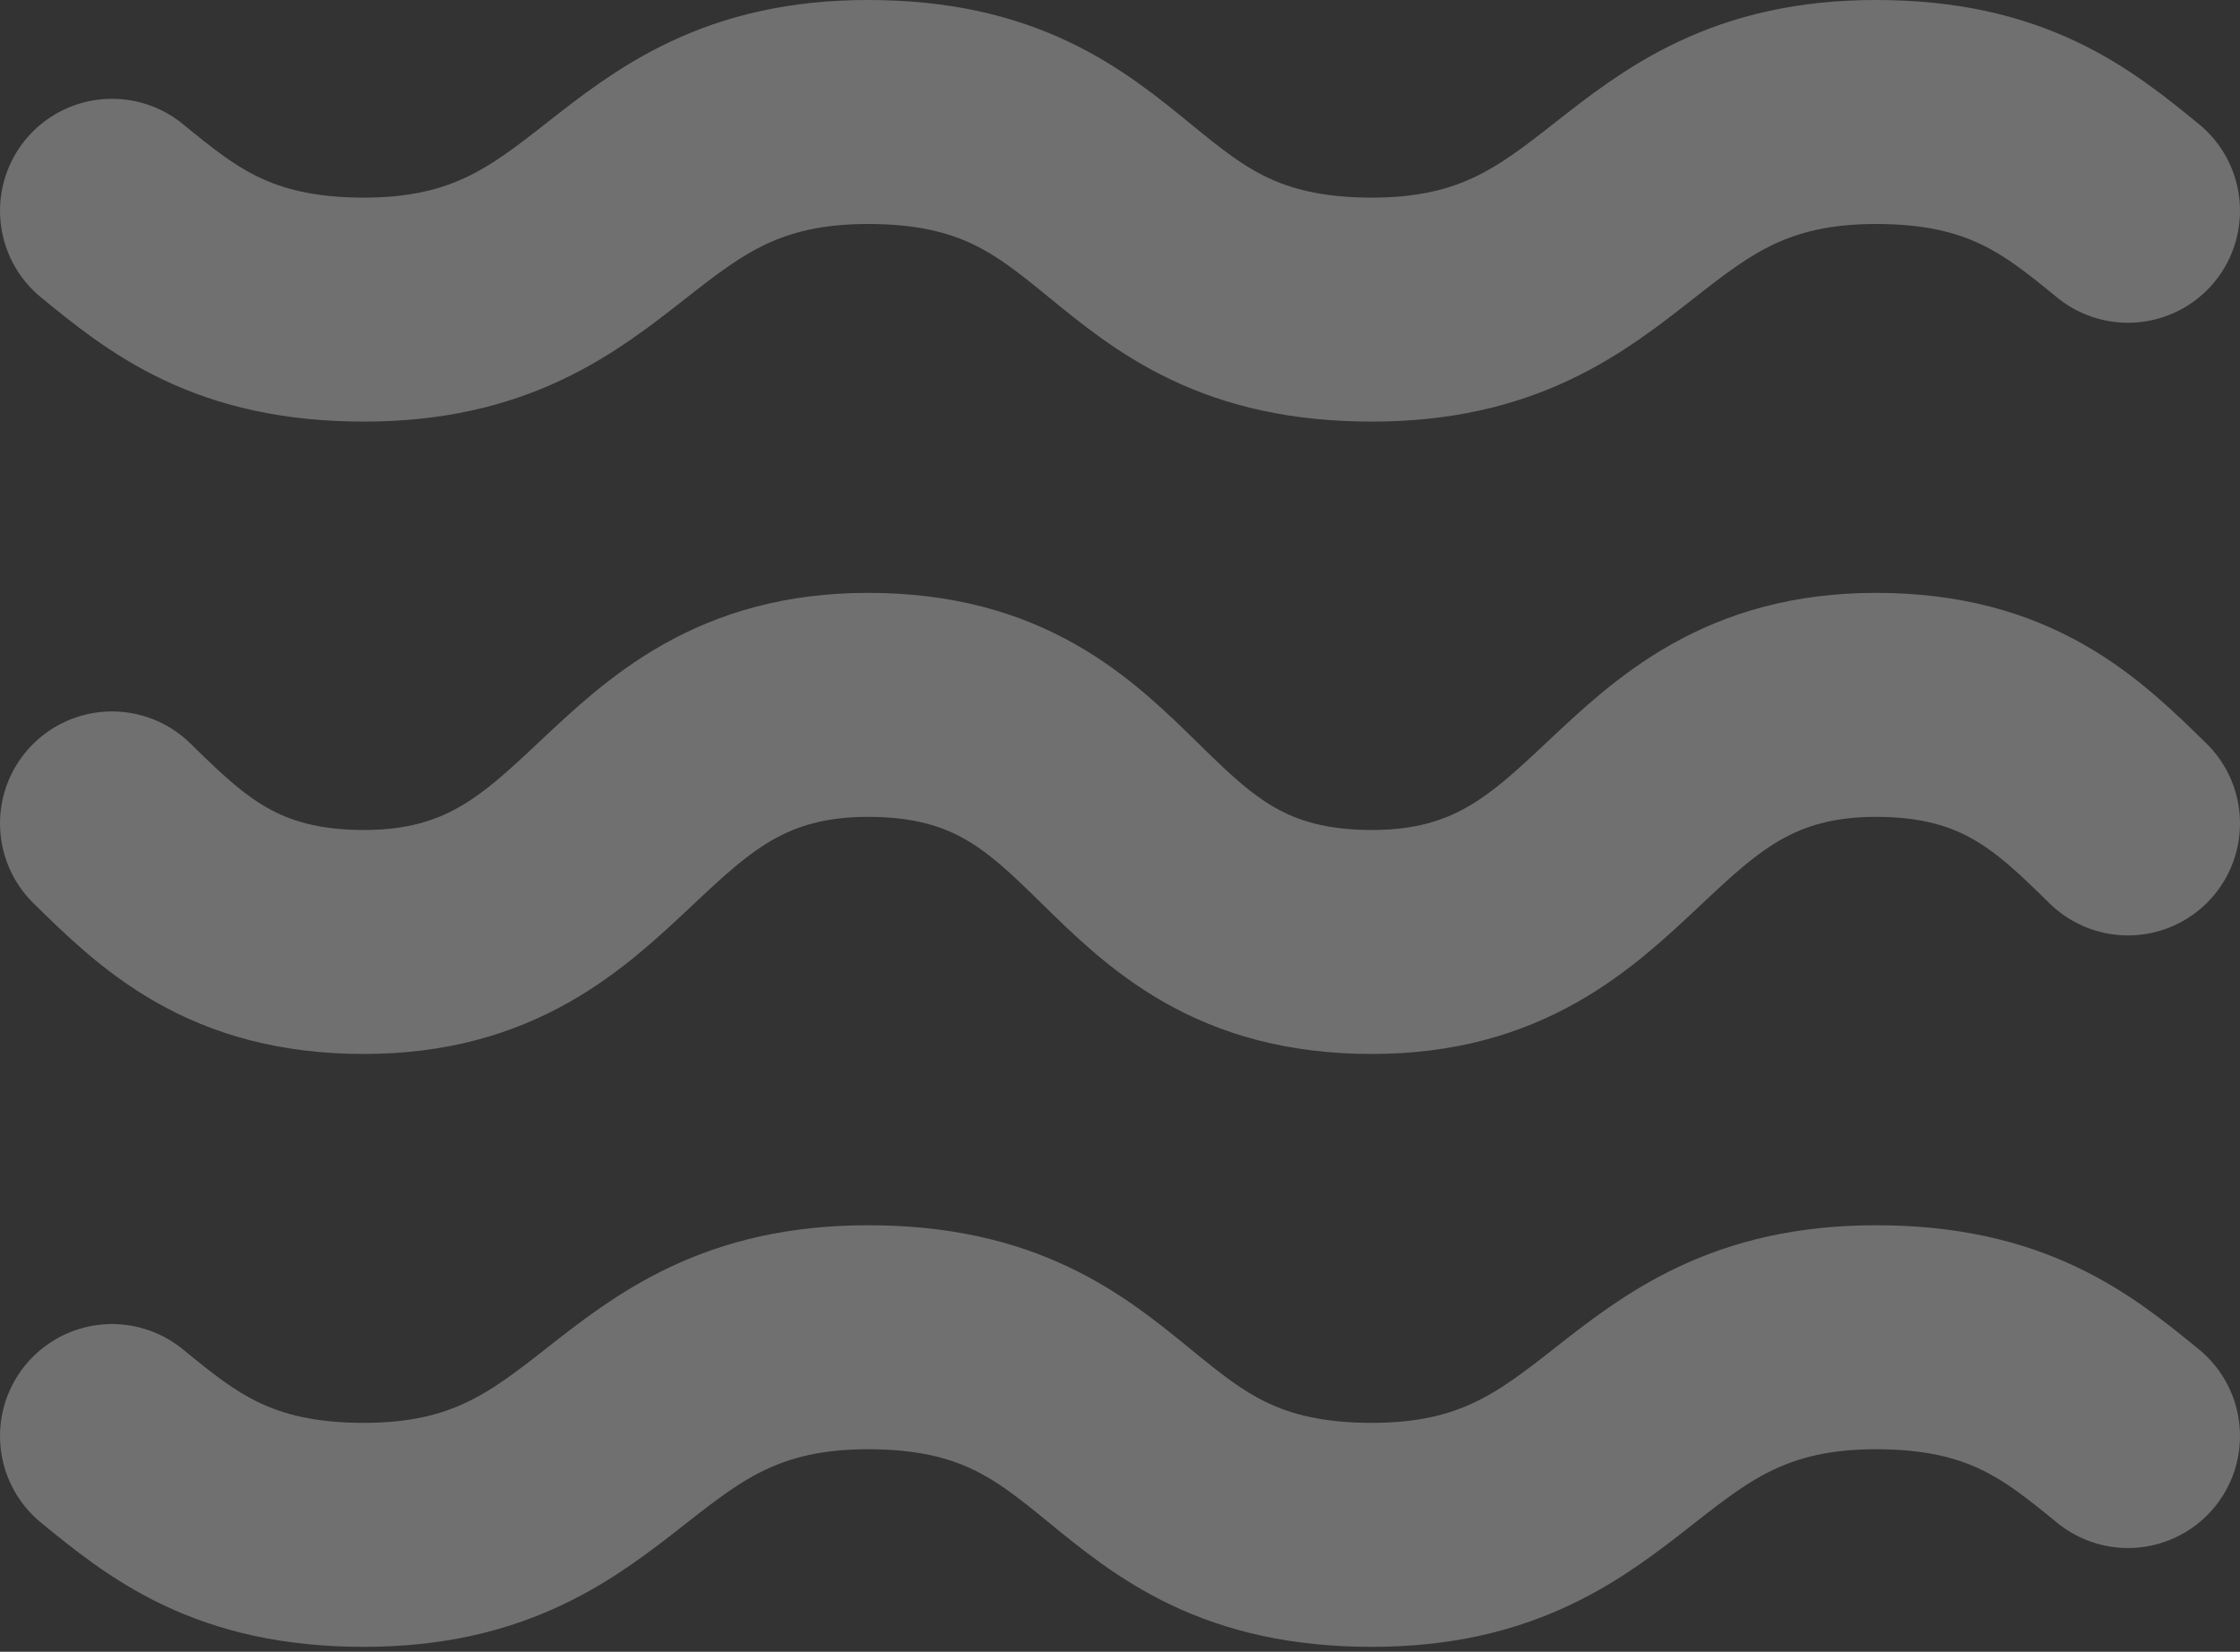
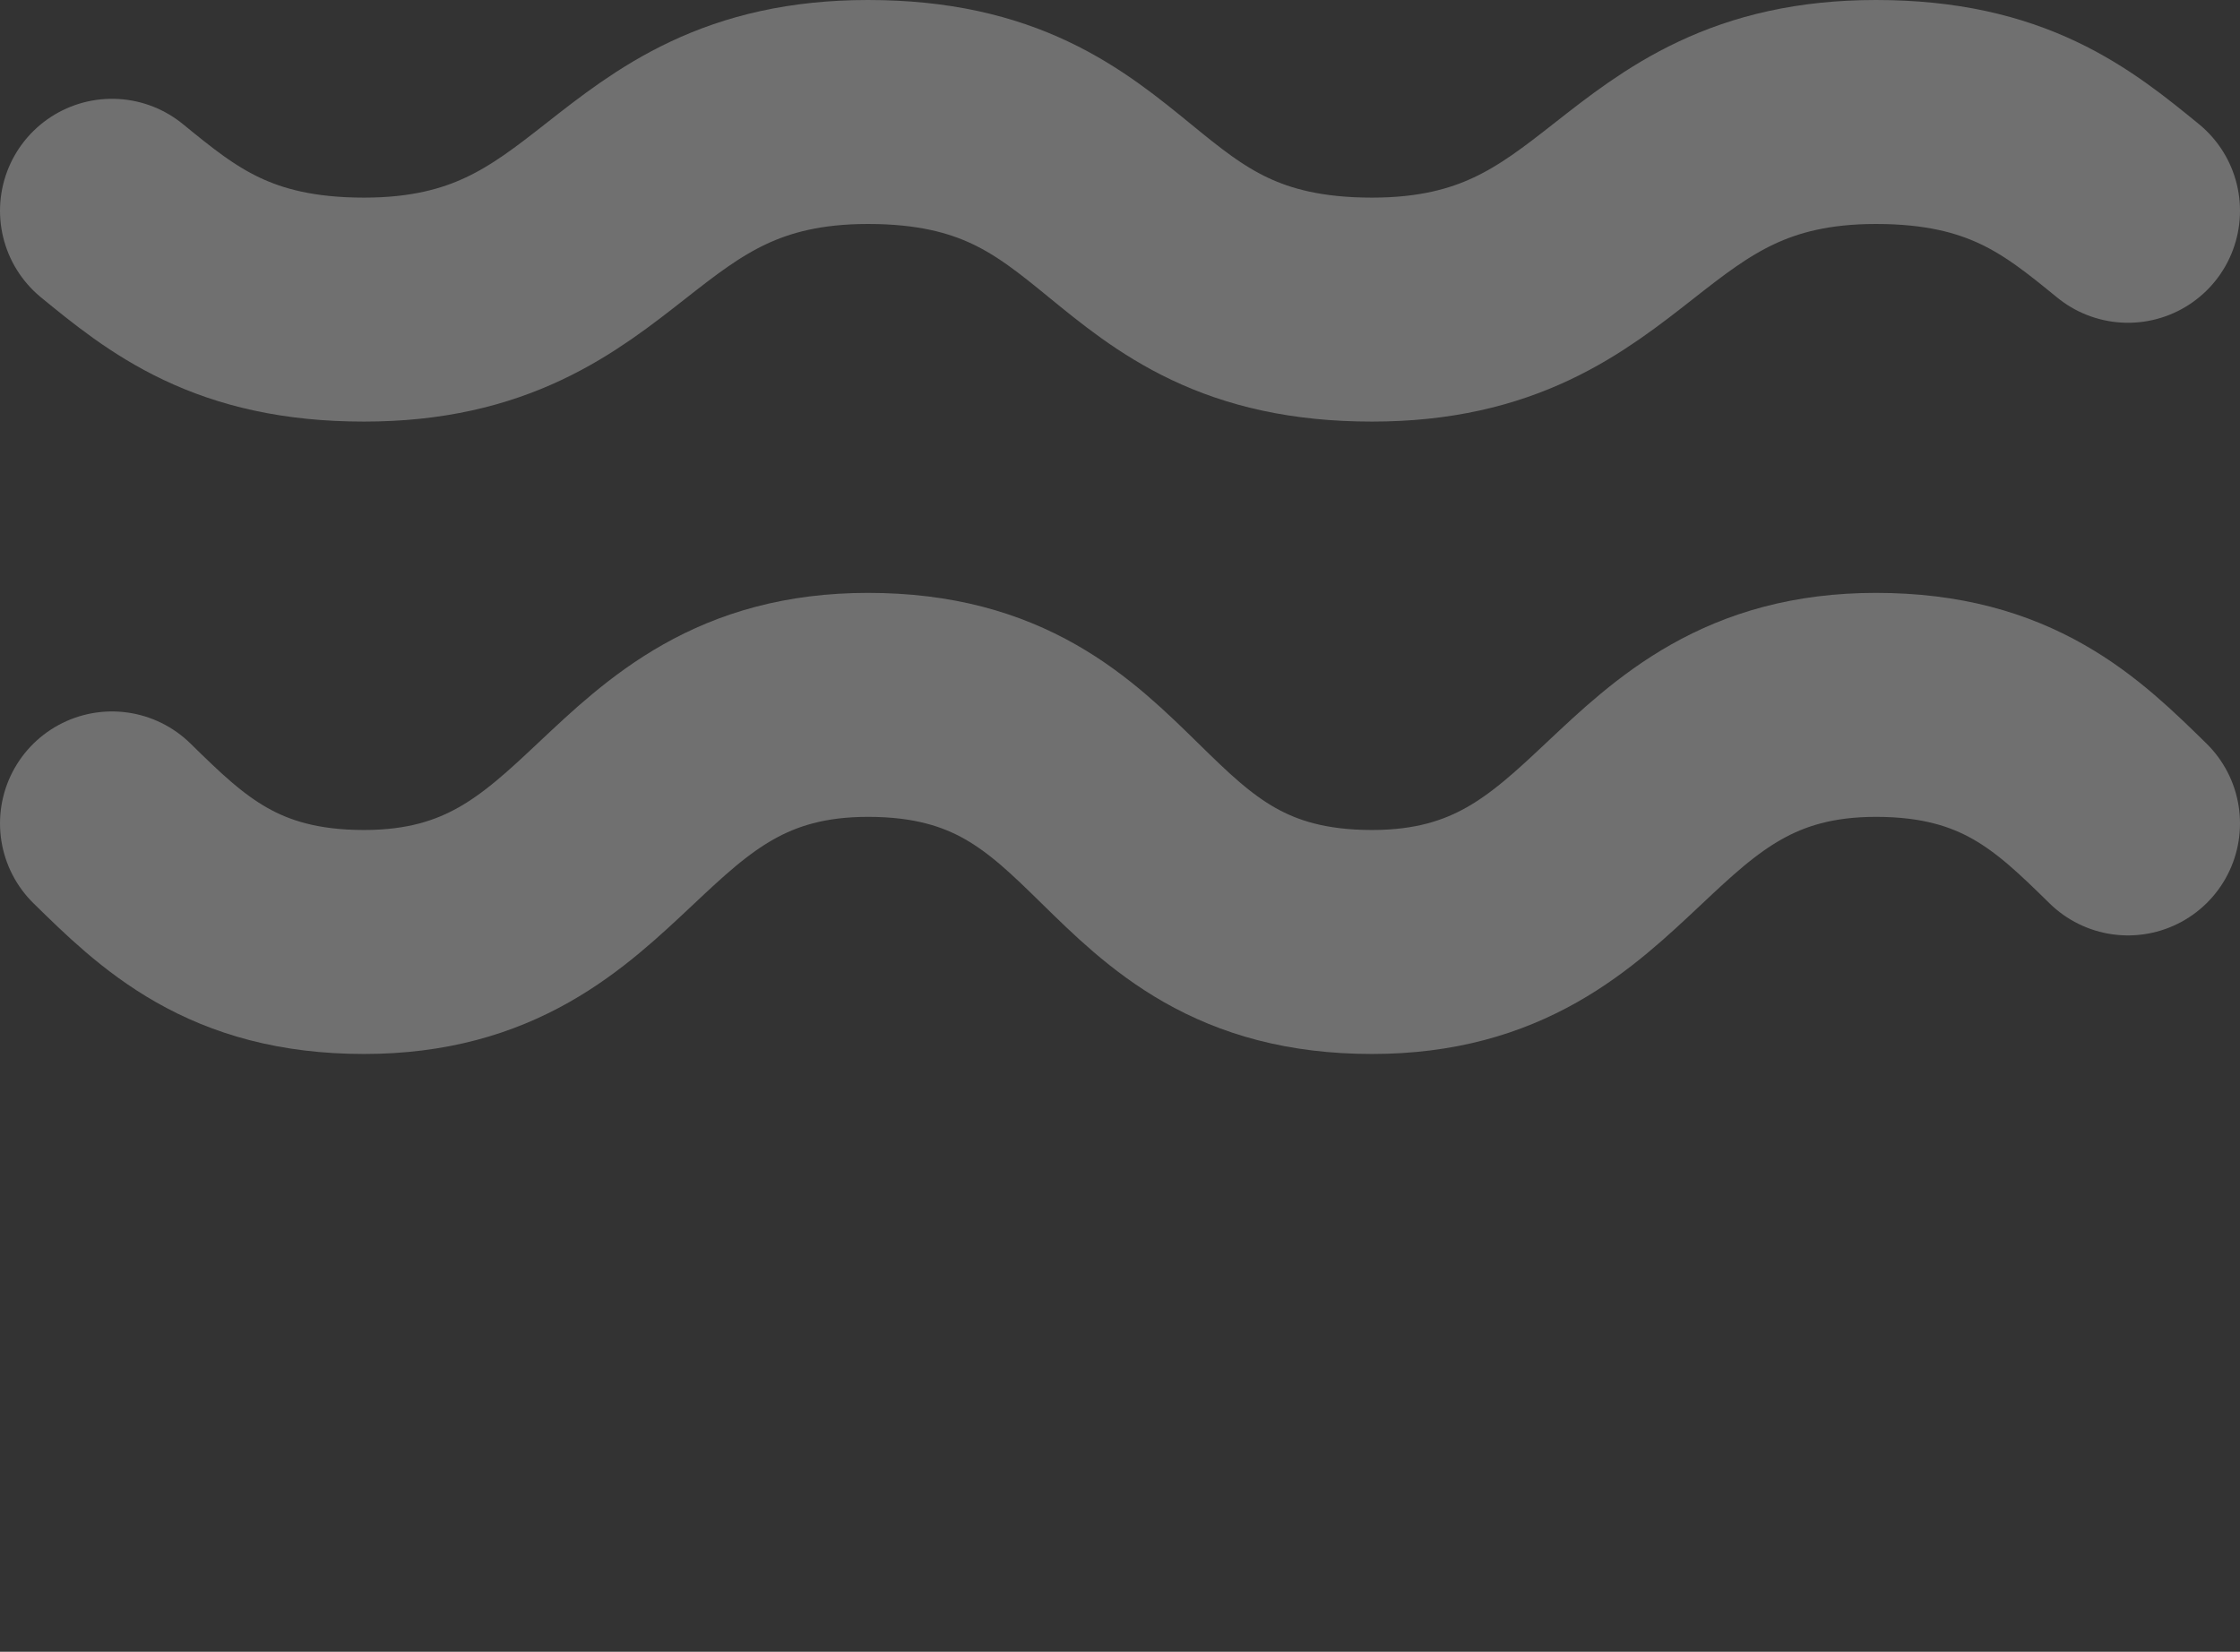
<svg xmlns="http://www.w3.org/2000/svg" width="80" height="59" viewBox="0 0 80 59" fill="none">
  <rect x="0" y="0" width="80" height="59" fill="#333333" stroke="none" />
  <g id="Group 638" opacity="0.3">
    <path id="Vector" d="M4 7.529C6.16 9.294 8.32 11.059 13 11.059C22 11.059 22 4 31 4C40.36 4 39.64 11.059 49 11.059C58 11.059 58 4 67 4C71.68 4 73.84 5.765 76 7.529" stroke="white" stroke-width="8" stroke-linecap="round" stroke-linejoin="round" />
    <path id="Vector_2" d="M4 29.412C6.16 31.53 8.32 33.647 13 33.647C22 33.647 22 25.177 31 25.177C40.36 25.177 39.64 33.647 49 33.647C58 33.647 58 25.177 67 25.177C71.68 25.177 73.84 27.294 76 29.412" stroke="white" stroke-width="8" stroke-linecap="round" stroke-linejoin="round" />
-     <path id="Vector_3" d="M4 51.294C6.16 53.059 8.32 54.824 13 54.824C22 54.824 22 47.765 31 47.765C40.36 47.765 39.64 54.824 49 54.824C58 54.824 58 47.765 67 47.765C71.68 47.765 73.84 49.529 76 51.294" stroke="white" stroke-width="8" stroke-linecap="round" stroke-linejoin="round" />
  </g>
</svg>